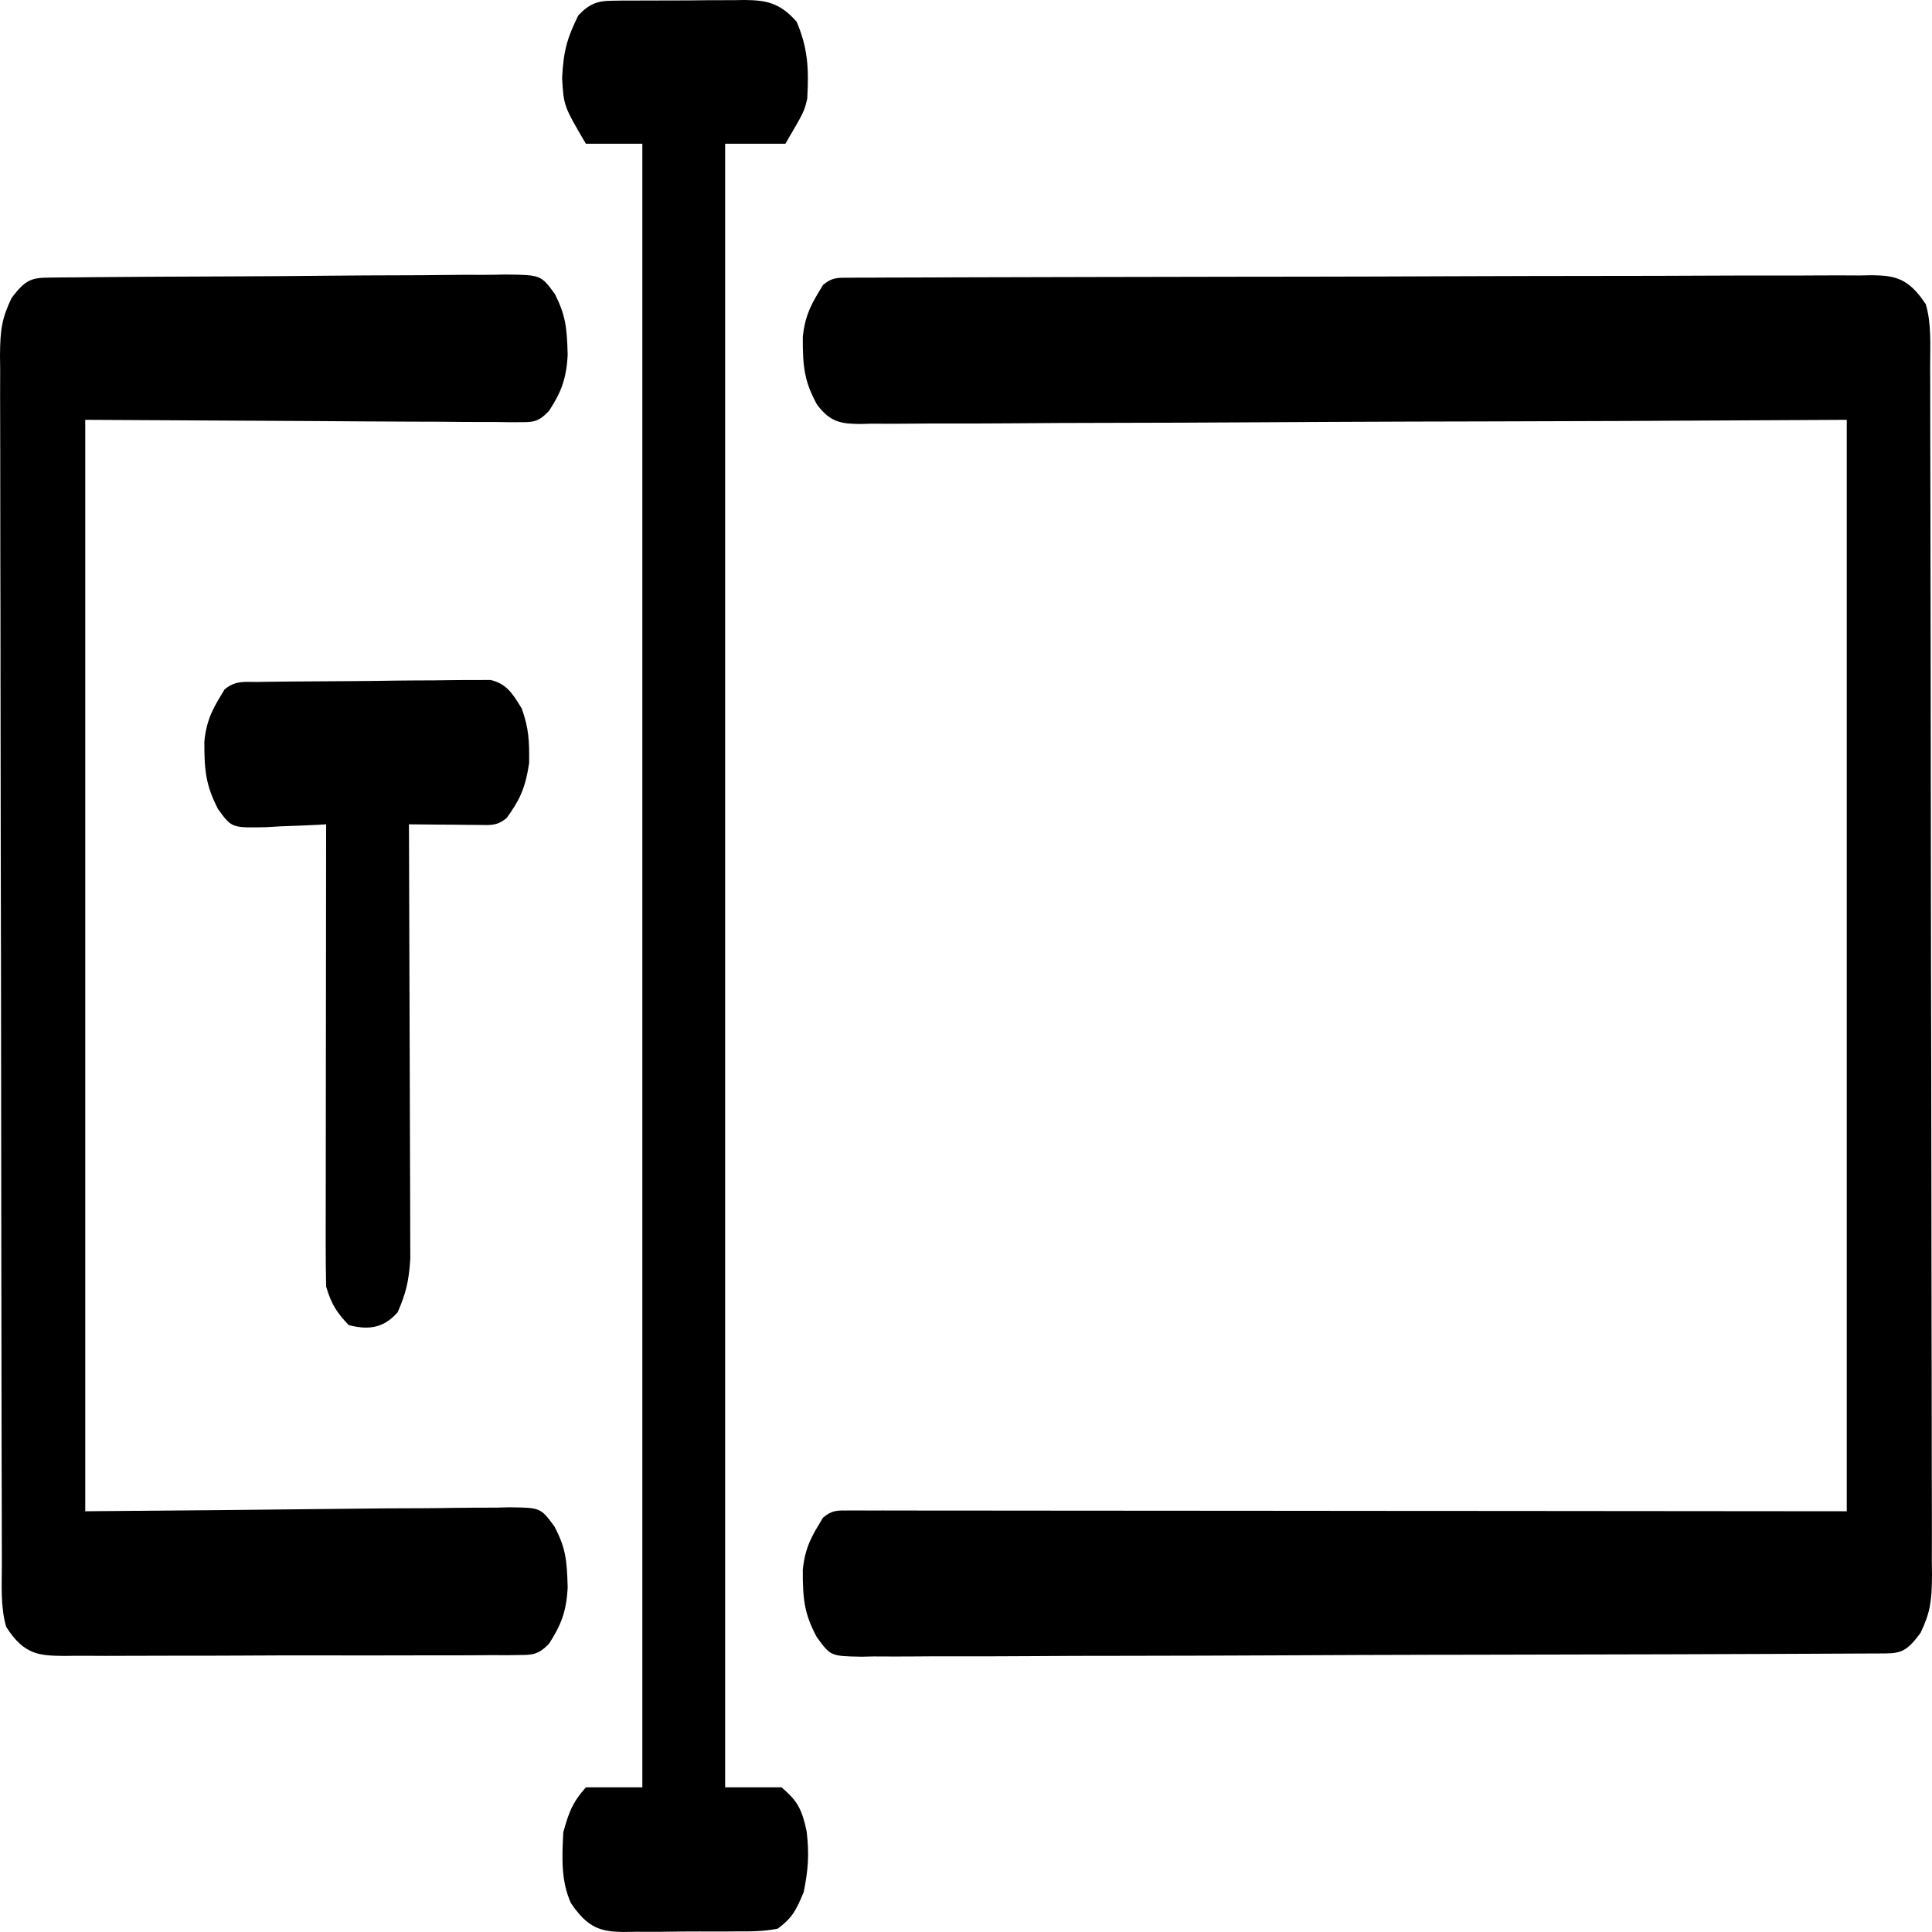
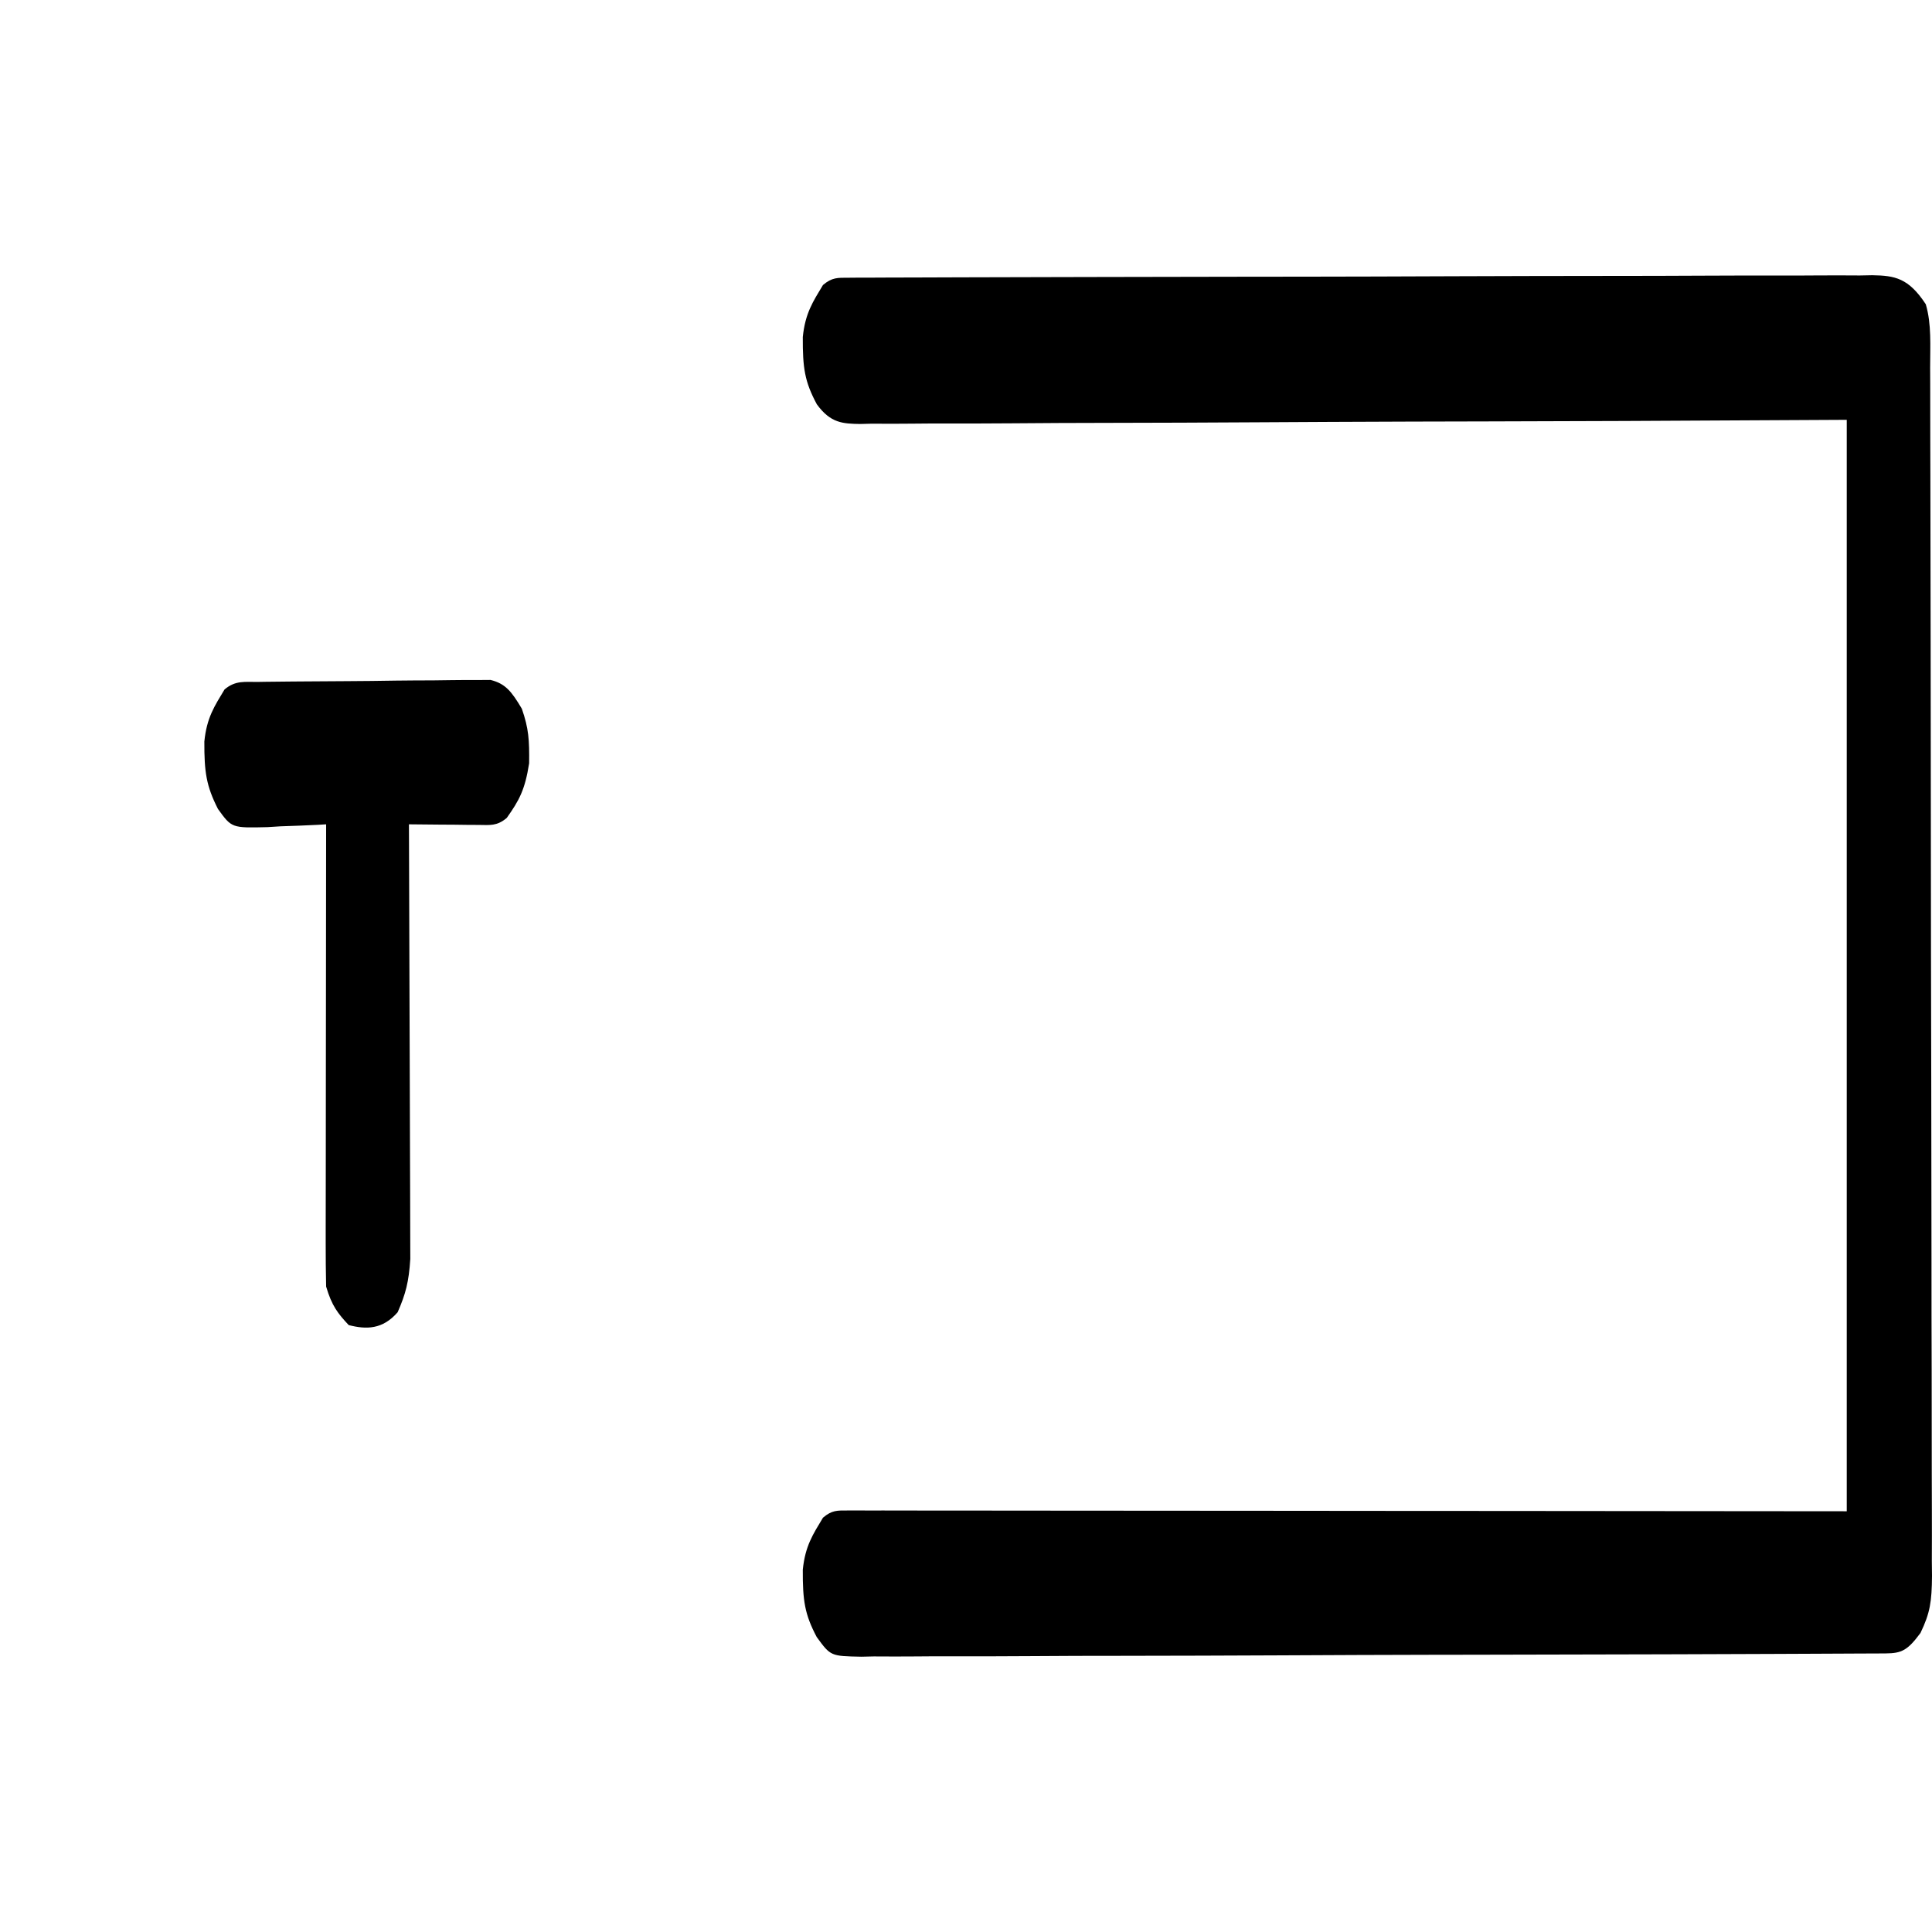
<svg xmlns="http://www.w3.org/2000/svg" width="57" height="57" viewBox="0 0 57 57" fill="none">
  <path d="M25.022 8.194C25.133 8.193 25.243 8.192 25.356 8.191C25.539 8.191 25.539 8.191 25.726 8.191C25.855 8.191 25.984 8.19 26.117 8.189C26.476 8.187 26.835 8.187 27.194 8.186C27.581 8.185 27.968 8.184 28.355 8.182C29.289 8.178 30.224 8.176 31.159 8.175C31.599 8.174 32.039 8.173 32.479 8.172C33.941 8.168 35.403 8.166 36.865 8.164C37.245 8.164 37.625 8.164 38.004 8.163C38.146 8.163 38.146 8.163 38.29 8.163C39.819 8.161 41.347 8.157 42.876 8.15C44.445 8.144 46.014 8.141 47.583 8.14C48.464 8.14 49.345 8.138 50.226 8.133C50.976 8.129 51.727 8.128 52.477 8.129C52.86 8.13 53.242 8.13 53.625 8.126C54.041 8.123 54.455 8.124 54.87 8.127C54.992 8.125 55.113 8.123 55.237 8.12C55.907 8.13 56.309 8.203 56.817 8.977C56.99 9.568 56.945 10.198 56.945 10.848C56.946 11.003 56.946 11.159 56.947 11.32C56.948 11.845 56.949 12.371 56.949 12.896C56.95 13.271 56.951 13.647 56.952 14.023C56.955 15.258 56.957 16.494 56.958 17.729C56.959 18.154 56.959 18.579 56.96 19.004C56.962 20.771 56.965 22.537 56.966 24.304C56.968 26.839 56.971 29.373 56.978 31.908C56.982 33.689 56.984 35.47 56.985 37.251C56.985 38.315 56.986 39.379 56.99 40.444C56.993 41.445 56.994 42.446 56.993 43.447C56.993 43.815 56.994 44.182 56.996 44.55C56.998 45.051 56.997 45.553 56.995 46.054C56.997 46.2 56.998 46.346 57 46.496C56.993 47.256 56.946 47.581 56.66 48.178C56.279 48.691 56.106 48.778 55.631 48.781C55.521 48.782 55.41 48.783 55.297 48.783C55.175 48.784 55.053 48.784 54.927 48.784C54.798 48.785 54.669 48.785 54.536 48.786C54.177 48.788 53.818 48.79 53.459 48.791C53.072 48.792 52.685 48.794 52.298 48.796C51.364 48.801 50.429 48.803 49.494 48.806C49.23 48.806 48.967 48.807 48.703 48.808C47.064 48.813 45.426 48.817 43.788 48.819C43.408 48.82 43.029 48.82 42.649 48.821C42.555 48.821 42.46 48.821 42.363 48.821C40.834 48.824 39.306 48.83 37.777 48.838C36.208 48.846 34.639 48.85 33.071 48.852C32.189 48.852 31.308 48.854 30.427 48.861C29.677 48.866 28.927 48.868 28.176 48.866C27.793 48.865 27.411 48.865 27.028 48.87C26.613 48.874 26.198 48.873 25.783 48.87C25.662 48.873 25.541 48.875 25.416 48.878C24.507 48.861 24.507 48.861 24.096 48.298C23.741 47.627 23.681 47.224 23.685 46.312C23.756 45.607 23.985 45.269 24.28 44.777C24.544 44.552 24.703 44.564 24.998 44.564C25.155 44.564 25.155 44.564 25.316 44.563C25.432 44.564 25.548 44.564 25.667 44.565C25.851 44.565 25.851 44.565 26.039 44.564C26.453 44.564 26.866 44.565 27.28 44.566C27.575 44.566 27.871 44.566 28.166 44.566C28.804 44.566 29.441 44.566 30.079 44.568C31 44.569 31.922 44.569 32.843 44.57C34.339 44.57 35.834 44.571 37.329 44.573C38.782 44.575 40.234 44.576 41.687 44.577C41.778 44.577 41.868 44.577 41.961 44.577C42.668 44.578 43.375 44.578 44.082 44.578C47.55 44.58 51.017 44.584 54.485 44.587C54.485 33.961 54.485 23.335 54.485 12.386C52.328 12.397 50.172 12.408 47.95 12.42C46.586 12.425 45.223 12.429 43.86 12.433C43.144 12.434 42.428 12.436 41.712 12.438C41.622 12.439 41.532 12.439 41.44 12.439C39.991 12.443 38.541 12.451 37.092 12.459C35.605 12.468 34.118 12.474 32.631 12.476C31.714 12.477 30.796 12.481 29.878 12.489C29.249 12.494 28.62 12.495 27.991 12.494C27.628 12.493 27.265 12.495 26.902 12.499C26.508 12.504 26.114 12.503 25.721 12.5C25.549 12.504 25.549 12.504 25.373 12.509C24.866 12.5 24.505 12.486 24.1 11.929C23.74 11.26 23.681 10.86 23.685 9.944C23.756 9.239 23.985 8.9 24.28 8.409C24.55 8.179 24.721 8.195 25.022 8.194Z" fill="black" />
-   <path d="M1.445 8.19C1.635 8.188 1.635 8.188 1.828 8.185C1.968 8.184 2.107 8.183 2.25 8.183C2.397 8.181 2.543 8.18 2.694 8.178C3.18 8.173 3.666 8.17 4.151 8.167C4.319 8.166 4.486 8.165 4.653 8.164C5.349 8.16 6.045 8.157 6.741 8.155C7.738 8.151 8.735 8.145 9.732 8.134C10.433 8.127 11.134 8.123 11.835 8.122C12.254 8.122 12.672 8.119 13.091 8.113C13.485 8.108 13.879 8.106 14.274 8.109C14.487 8.109 14.7 8.104 14.913 8.099C15.958 8.112 15.958 8.112 16.37 8.673C16.688 9.306 16.726 9.658 16.748 10.464C16.713 11.222 16.519 11.63 16.197 12.123C15.902 12.44 15.735 12.457 15.388 12.455C15.218 12.456 15.218 12.456 15.044 12.457C14.92 12.455 14.796 12.453 14.668 12.451C14.468 12.451 14.468 12.451 14.264 12.451C13.832 12.451 13.401 12.446 12.969 12.442C12.703 12.441 12.436 12.441 12.17 12.44C11.182 12.437 10.194 12.429 9.206 12.422C5.894 12.404 5.894 12.404 2.515 12.386C2.515 23.013 2.515 33.639 2.515 44.587C6.907 44.55 6.907 44.55 11.299 44.502C12.149 44.498 12.149 44.498 12.547 44.497C12.825 44.496 13.102 44.492 13.38 44.487C13.801 44.481 14.222 44.48 14.643 44.48C14.766 44.477 14.89 44.473 15.017 44.47C15.95 44.48 15.95 44.48 16.36 45.041C16.69 45.672 16.726 46.017 16.748 46.832C16.713 47.588 16.519 47.995 16.2 48.491C15.889 48.822 15.695 48.827 15.329 48.828C15.139 48.831 15.139 48.831 14.945 48.834C14.738 48.833 14.738 48.833 14.526 48.831C14.306 48.833 14.306 48.833 14.082 48.835C13.681 48.839 13.28 48.838 12.879 48.837C12.544 48.837 12.209 48.838 11.874 48.839C11.084 48.842 10.293 48.841 9.502 48.839C8.688 48.837 7.873 48.84 7.058 48.845C6.357 48.849 5.657 48.85 4.957 48.849C4.539 48.849 4.121 48.849 3.703 48.852C3.31 48.855 2.917 48.854 2.524 48.851C2.311 48.85 2.098 48.852 1.886 48.855C1.181 48.845 0.711 48.837 0.183 47.997C0.01 47.406 0.055 46.776 0.055 46.126C0.055 45.971 0.054 45.815 0.054 45.654C0.052 45.129 0.051 44.603 0.051 44.078C0.05 43.702 0.049 43.327 0.048 42.951C0.045 41.716 0.043 40.48 0.042 39.245C0.041 38.82 0.041 38.395 0.04 37.97C0.038 36.203 0.036 34.437 0.034 32.67C0.032 30.135 0.029 27.6 0.022 25.066C0.018 23.285 0.016 21.504 0.015 19.723C0.015 18.659 0.014 17.595 0.01 16.53C0.007 15.529 0.006 14.528 0.007 13.527C0.007 13.159 0.006 12.792 0.005 12.424C0.002 11.922 0.003 11.421 0.005 10.92C0.003 10.774 0.002 10.628 0 10.478C0.007 9.718 0.055 9.393 0.34 8.796C0.745 8.249 0.936 8.195 1.445 8.19Z" fill="black" />
-   <path d="M18.036 0.022C18.141 0.02 18.245 0.018 18.353 0.017C18.521 0.017 18.521 0.017 18.693 0.017C18.867 0.016 18.867 0.016 19.045 0.015C19.291 0.014 19.536 0.013 19.782 0.014C20.156 0.015 20.531 0.01 20.906 0.006C21.145 0.005 21.383 0.005 21.622 0.005C21.734 0.004 21.846 0.002 21.961 0C22.556 0.007 22.994 0.055 23.504 0.642C23.83 1.413 23.868 2 23.816 2.91C23.726 3.294 23.726 3.294 23.171 4.241C22.584 4.241 21.998 4.241 21.394 4.241C21.394 20.243 21.394 36.245 21.394 52.732C21.944 52.732 22.493 52.732 23.059 52.732C23.473 53.096 23.646 53.29 23.8 54.04C23.878 54.727 23.845 55.154 23.712 55.822C23.467 56.421 23.341 56.603 22.948 56.9C22.541 56.986 22.137 56.984 21.727 56.982C21.609 56.983 21.491 56.984 21.369 56.985C21.119 56.986 20.869 56.986 20.619 56.984C20.236 56.983 19.855 56.988 19.473 56.994C19.23 56.994 18.986 56.994 18.743 56.993C18.629 56.996 18.515 56.998 18.398 57C17.733 56.989 17.348 56.896 16.841 56.142C16.554 55.496 16.578 54.846 16.619 54.058C16.802 53.388 16.921 53.147 17.285 52.732C17.835 52.732 18.384 52.732 18.951 52.732C18.951 36.73 18.951 20.728 18.951 4.241C18.401 4.241 17.852 4.241 17.285 4.241C16.631 3.125 16.631 3.125 16.584 2.3C16.625 1.461 16.749 1.094 17.063 0.453C17.395 0.1 17.648 0.026 18.036 0.022Z" fill="black" />
  <path d="M7.596 20.119C7.673 20.118 7.75 20.116 7.83 20.115C8.086 20.111 8.341 20.109 8.597 20.107C8.684 20.106 8.772 20.106 8.862 20.105C9.324 20.101 9.786 20.098 10.248 20.096C10.725 20.094 11.203 20.088 11.68 20.08C12.047 20.075 12.414 20.074 12.781 20.073C12.957 20.072 13.133 20.07 13.309 20.066C13.555 20.062 13.801 20.062 14.048 20.063C14.258 20.062 14.258 20.062 14.472 20.06C14.907 20.169 15.087 20.388 15.396 20.91C15.6 21.495 15.619 21.835 15.611 22.52C15.488 23.308 15.316 23.615 14.952 24.13C14.662 24.377 14.45 24.341 14.125 24.338C14.006 24.337 13.886 24.337 13.763 24.336C13.638 24.335 13.513 24.333 13.384 24.331C13.194 24.33 13.194 24.33 13.002 24.329C12.689 24.326 12.377 24.323 12.065 24.32C12.066 24.486 12.066 24.652 12.067 24.824C12.074 26.393 12.079 27.962 12.082 29.531C12.084 30.338 12.086 31.144 12.09 31.951C12.094 32.73 12.096 33.508 12.097 34.287C12.097 34.584 12.098 34.881 12.1 35.177C12.103 35.594 12.103 36.01 12.103 36.426C12.104 36.663 12.104 36.9 12.105 37.144C12.062 37.821 11.969 38.174 11.732 38.715C11.287 39.227 10.806 39.227 10.288 39.094C9.97 38.754 9.79 38.529 9.622 37.958C9.612 37.526 9.609 37.094 9.609 36.663C9.609 36.53 9.609 36.397 9.609 36.259C9.609 35.819 9.61 35.378 9.611 34.937C9.611 34.632 9.612 34.327 9.612 34.022C9.612 33.218 9.613 32.414 9.614 31.61C9.616 30.789 9.616 29.969 9.617 29.149C9.618 27.539 9.62 25.929 9.622 24.32C9.501 24.327 9.501 24.327 9.378 24.335C9.01 24.354 8.643 24.367 8.276 24.379C8.085 24.391 8.085 24.391 7.891 24.403C6.836 24.429 6.836 24.429 6.43 23.866C6.087 23.19 6.025 22.781 6.029 21.877C6.099 21.172 6.328 20.834 6.624 20.342C6.948 20.065 7.234 20.124 7.596 20.119Z" fill="black" />
</svg>